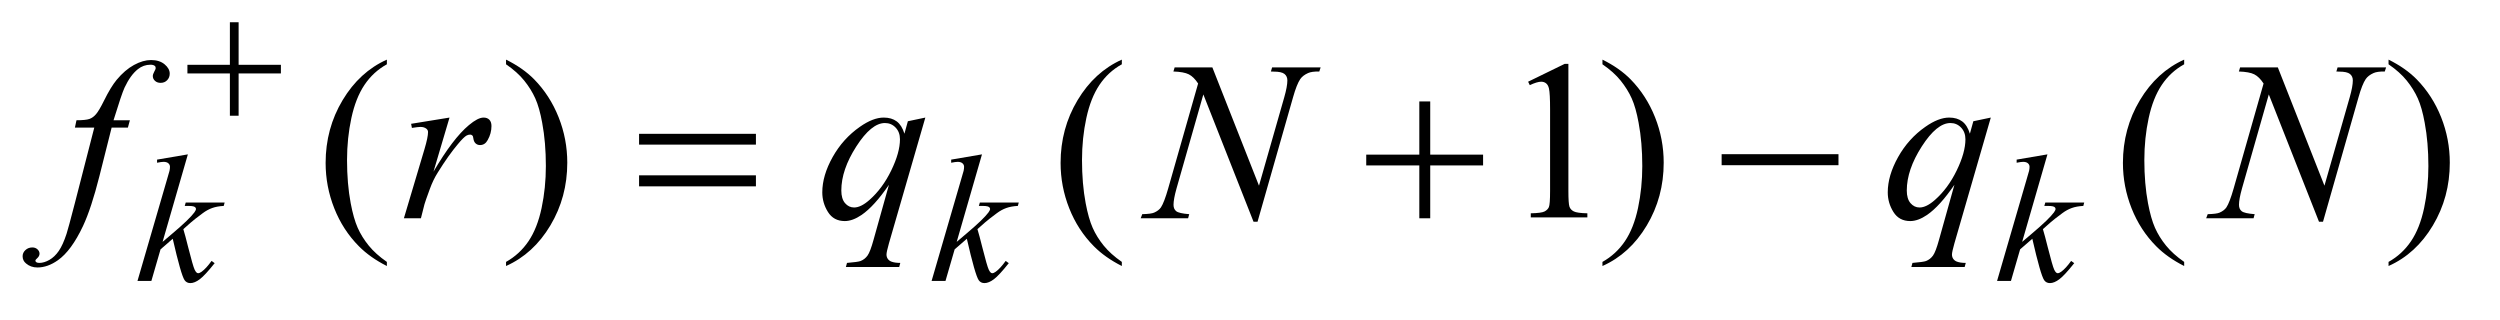
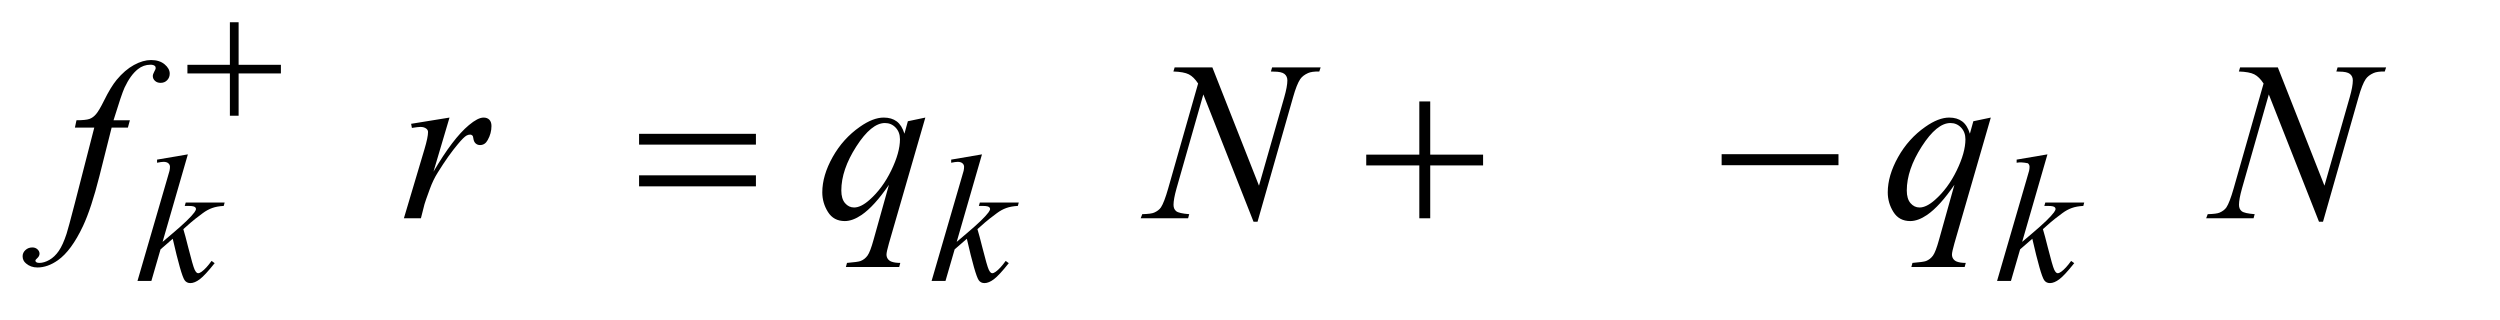
<svg xmlns="http://www.w3.org/2000/svg" stroke-dasharray="none" shape-rendering="auto" font-family="'Dialog'" text-rendering="auto" width="172" fill-opacity="1" color-interpolation="auto" color-rendering="auto" preserveAspectRatio="xMidYMid meet" font-size="12px" viewBox="0 0 172 22" fill="black" stroke="black" image-rendering="auto" stroke-miterlimit="10" stroke-linecap="square" stroke-linejoin="miter" font-style="normal" stroke-width="1" height="22" stroke-dashoffset="0" font-weight="normal" stroke-opacity="1">
  <defs id="genericDefs" />
  <g>
    <defs id="defs1">
      <clipPath clipPathUnits="userSpaceOnUse" id="clipPath1">
        <path d="M0.979 3.405 L109.969 3.405 L109.969 16.869 L0.979 16.869 L0.979 3.405 Z" />
      </clipPath>
      <clipPath clipPathUnits="userSpaceOnUse" id="clipPath2">
        <path d="M31.27 108.801 L31.27 538.949 L3513.387 538.949 L3513.387 108.801 Z" />
      </clipPath>
    </defs>
    <g transform="scale(1.576,1.576) translate(-0.979,-3.405) matrix(0.031,0,0,0.031,0,0)">
-       <path d="M576.375 478.656 L576.375 484.438 Q552.781 472.562 537 456.625 Q514.5 433.969 502.312 403.188 Q490.125 372.406 490.125 339.281 Q490.125 290.844 514.031 250.922 Q537.938 211 576.375 193.812 L576.375 200.375 Q557.156 211 544.812 229.438 Q532.469 247.875 526.375 276.156 Q520.281 304.438 520.281 335.219 Q520.281 368.656 525.438 396 Q529.5 417.562 535.281 430.609 Q541.062 443.656 550.828 455.688 Q560.594 467.719 576.375 478.656 ZM744.188 200.375 L744.188 193.812 Q767.938 205.531 783.719 221.469 Q806.062 244.281 818.25 274.984 Q830.438 305.688 830.438 338.969 Q830.438 387.406 806.609 427.328 Q782.781 467.25 744.188 484.438 L744.188 478.656 Q763.406 467.875 775.828 449.516 Q788.25 431.156 794.266 402.797 Q800.281 374.438 800.281 343.656 Q800.281 310.375 795.125 282.875 Q791.219 261.312 785.359 248.344 Q779.5 235.375 769.812 223.344 Q760.125 211.312 744.188 200.375 ZM1611.375 478.656 L1611.375 484.438 Q1587.781 472.562 1572 456.625 Q1549.5 433.969 1537.312 403.188 Q1525.125 372.406 1525.125 339.281 Q1525.125 290.844 1549.031 250.922 Q1572.938 211 1611.375 193.812 L1611.375 200.375 Q1592.156 211 1579.812 229.438 Q1567.469 247.875 1561.375 276.156 Q1555.281 304.438 1555.281 335.219 Q1555.281 368.656 1560.438 396 Q1564.5 417.562 1570.281 430.609 Q1576.062 443.656 1585.828 455.688 Q1595.594 467.719 1611.375 478.656 ZM2183.5 224.906 L2235.062 199.75 L2240.219 199.75 L2240.219 378.656 Q2240.219 396.469 2241.703 400.844 Q2243.188 405.219 2247.875 407.562 Q2252.562 409.906 2266.938 410.219 L2266.938 416 L2187.25 416 L2187.25 410.219 Q2202.25 409.906 2206.625 407.641 Q2211 405.375 2212.719 401.547 Q2214.438 397.719 2214.438 378.656 L2214.438 264.281 Q2214.438 241.156 2212.875 234.594 Q2211.781 229.594 2208.891 227.25 Q2206 224.906 2201.938 224.906 Q2196.156 224.906 2185.844 229.75 L2183.5 224.906 ZM2288.188 200.375 L2288.188 193.812 Q2311.938 205.531 2327.719 221.469 Q2350.062 244.281 2362.25 274.984 Q2374.438 305.688 2374.438 338.969 Q2374.438 387.406 2350.609 427.328 Q2326.781 467.25 2288.188 484.438 L2288.188 478.656 Q2307.406 467.875 2319.828 449.516 Q2332.25 431.156 2338.266 402.797 Q2344.281 374.438 2344.281 343.656 Q2344.281 310.375 2339.125 282.875 Q2335.219 261.312 2329.359 248.344 Q2323.5 235.375 2313.812 223.344 Q2304.125 211.312 2288.188 200.375 ZM3107.375 478.656 L3107.375 484.438 Q3083.781 472.562 3068 456.625 Q3045.5 433.969 3033.312 403.188 Q3021.125 372.406 3021.125 339.281 Q3021.125 290.844 3045.031 250.922 Q3068.938 211 3107.375 193.812 L3107.375 200.375 Q3088.156 211 3075.812 229.438 Q3063.469 247.875 3057.375 276.156 Q3051.281 304.438 3051.281 335.219 Q3051.281 368.656 3056.438 396 Q3060.5 417.562 3066.281 430.609 Q3072.062 443.656 3081.828 455.688 Q3091.594 467.719 3107.375 478.656 ZM3395.188 200.375 L3395.188 193.812 Q3418.938 205.531 3434.719 221.469 Q3457.062 244.281 3469.25 274.984 Q3481.438 305.688 3481.438 338.969 Q3481.438 387.406 3457.609 427.328 Q3433.781 467.25 3395.188 484.438 L3395.188 478.656 Q3414.406 467.875 3426.828 449.516 Q3439.25 431.156 3445.266 402.797 Q3451.281 374.438 3451.281 343.656 Q3451.281 310.375 3446.125 282.875 Q3442.219 261.312 3436.359 248.344 Q3430.5 235.375 3420.812 223.344 Q3411.125 211.312 3395.188 200.375 Z" stroke="none" clip-path="url(#clipPath2)" />
-     </g>
+       </g>
    <g transform="matrix(0.049,0,0,0.049,-1.542,-5.366)">
-       <path d="M295.25 326.25 L259.75 449.125 L274 437 Q297.375 417.25 304.375 407.75 Q306.625 404.625 306.625 403 Q306.625 401.875 305.875 400.875 Q305.125 399.875 302.938 399.25 Q300.75 398.625 295.25 398.625 L290.875 398.625 L292.25 393.875 L346.875 393.875 L345.625 398.625 Q336.25 399.125 329.438 401.562 Q322.625 404 316.25 408.75 Q303.625 418.125 299.625 421.75 L288.875 431.25 Q291.625 440.25 295.625 456.375 Q302.375 483.125 304.75 488.125 Q307.125 493.125 309.625 493.125 Q311.75 493.125 314.625 491 Q321.125 486.25 328.5 475.875 L332.875 479 Q319.25 496.125 312 501.562 Q304.75 507 298.75 507 Q293.5 507 290.625 502.875 Q285.625 495.5 274 444.75 L256.875 459.625 L244 504 L224.5 504 L266 361.375 L269.5 349.25 Q270.125 346.125 270.125 343.75 Q270.125 340.75 267.812 338.75 Q265.5 336.75 261.125 336.75 Q258.25 336.75 252 338 L252 333.625 L295.25 326.25 ZM1410.25 326.25 L1374.75 449.125 L1389 437 Q1412.375 417.25 1419.375 407.75 Q1421.625 404.625 1421.625 403 Q1421.625 401.875 1420.875 400.875 Q1420.125 399.875 1417.938 399.25 Q1415.75 398.625 1410.25 398.625 L1405.875 398.625 L1407.25 393.875 L1461.875 393.875 L1460.625 398.625 Q1451.25 399.125 1444.438 401.562 Q1437.625 404 1431.25 408.75 Q1418.625 418.125 1414.625 421.75 L1403.875 431.25 Q1406.625 440.25 1410.625 456.375 Q1417.375 483.125 1419.75 488.125 Q1422.125 493.125 1424.625 493.125 Q1426.75 493.125 1429.625 491 Q1436.125 486.25 1443.5 475.875 L1447.875 479 Q1434.25 496.125 1427 501.562 Q1419.75 507 1413.75 507 Q1408.5 507 1405.625 502.875 Q1400.625 495.5 1389 444.75 L1371.875 459.625 L1359 504 L1339.5 504 L1381 361.375 L1384.5 349.25 Q1385.125 346.125 1385.125 343.75 Q1385.125 340.75 1382.812 338.75 Q1380.5 336.75 1376.125 336.75 Q1373.25 336.75 1367 338 L1367 333.625 L1410.25 326.25 ZM2906.25 326.25 L2870.75 449.125 L2885 437 Q2908.375 417.25 2915.375 407.75 Q2917.625 404.625 2917.625 403 Q2917.625 401.875 2916.875 400.875 Q2916.125 399.875 2913.938 399.25 Q2911.75 398.625 2906.25 398.625 L2901.875 398.625 L2903.25 393.875 L2957.875 393.875 L2956.625 398.625 Q2947.25 399.125 2940.438 401.562 Q2933.625 404 2927.25 408.75 Q2914.625 418.125 2910.625 421.75 L2899.875 431.25 Q2902.625 440.25 2906.625 456.375 Q2913.375 483.125 2915.75 488.125 Q2918.125 493.125 2920.625 493.125 Q2922.75 493.125 2925.625 491 Q2932.125 486.25 2939.5 475.875 L2943.875 479 Q2930.25 496.125 2923 501.562 Q2915.75 507 2909.75 507 Q2904.5 507 2901.625 502.875 Q2896.625 495.5 2885 444.75 L2867.875 459.625 L2855 504 L2835.5 504 L2877 361.375 L2880.5 349.25 Q2881.125 346.125 2881.125 343.75 Q2881.125 340.75 2878.812 338.75 Q2876.5 336.75 2872.125 336.75 Q2869.25 336.75 2863 338 L2863 333.625 L2906.25 326.25 Z" stroke="none" clip-path="url(#clipPath2)" />
+       <path d="M295.25 326.25 L259.75 449.125 L274 437 Q297.375 417.25 304.375 407.75 Q306.625 404.625 306.625 403 Q306.625 401.875 305.875 400.875 Q305.125 399.875 302.938 399.25 Q300.75 398.625 295.25 398.625 L290.875 398.625 L292.25 393.875 L346.875 393.875 L345.625 398.625 Q336.25 399.125 329.438 401.562 Q322.625 404 316.25 408.75 Q303.625 418.125 299.625 421.75 L288.875 431.25 Q291.625 440.25 295.625 456.375 Q302.375 483.125 304.75 488.125 Q307.125 493.125 309.625 493.125 Q311.75 493.125 314.625 491 Q321.125 486.25 328.5 475.875 L332.875 479 Q319.25 496.125 312 501.562 Q304.75 507 298.75 507 Q293.5 507 290.625 502.875 Q285.625 495.5 274 444.75 L256.875 459.625 L244 504 L224.5 504 L266 361.375 L269.5 349.25 Q270.125 346.125 270.125 343.75 Q270.125 340.75 267.812 338.75 Q265.5 336.75 261.125 336.75 Q258.25 336.75 252 338 L252 333.625 L295.25 326.25 ZM1410.25 326.25 L1374.75 449.125 L1389 437 Q1412.375 417.25 1419.375 407.75 Q1421.625 404.625 1421.625 403 Q1421.625 401.875 1420.875 400.875 Q1420.125 399.875 1417.938 399.25 Q1415.75 398.625 1410.25 398.625 L1405.875 398.625 L1407.25 393.875 L1461.875 393.875 L1460.625 398.625 Q1451.25 399.125 1444.438 401.562 Q1437.625 404 1431.25 408.75 Q1418.625 418.125 1414.625 421.75 L1403.875 431.25 Q1406.625 440.25 1410.625 456.375 Q1417.375 483.125 1419.75 488.125 Q1422.125 493.125 1424.625 493.125 Q1426.75 493.125 1429.625 491 Q1436.125 486.25 1443.5 475.875 L1447.875 479 Q1434.25 496.125 1427 501.562 Q1419.75 507 1413.75 507 Q1408.5 507 1405.625 502.875 Q1400.625 495.5 1389 444.75 L1371.875 459.625 L1359 504 L1339.5 504 L1381 361.375 L1384.5 349.25 Q1385.125 346.125 1385.125 343.75 Q1385.125 340.75 1382.812 338.75 Q1380.5 336.75 1376.125 336.75 Q1373.25 336.75 1367 338 L1367 333.625 L1410.25 326.25 ZM2906.25 326.25 L2870.75 449.125 L2885 437 Q2908.375 417.25 2915.375 407.75 Q2917.625 404.625 2917.625 403 Q2917.625 401.875 2916.875 400.875 Q2916.125 399.875 2913.938 399.25 Q2911.75 398.625 2906.25 398.625 L2901.875 398.625 L2903.25 393.875 L2957.875 393.875 L2956.625 398.625 Q2947.25 399.125 2940.438 401.562 Q2933.625 404 2927.25 408.75 Q2914.625 418.125 2910.625 421.75 L2899.875 431.25 Q2902.625 440.25 2906.625 456.375 Q2913.375 483.125 2915.75 488.125 Q2918.125 493.125 2920.625 493.125 Q2922.75 493.125 2925.625 491 Q2932.125 486.25 2939.5 475.875 L2943.875 479 Q2930.25 496.125 2923 501.562 Q2915.75 507 2909.75 507 Q2904.5 507 2901.625 502.875 Q2896.625 495.5 2885 444.75 L2867.875 459.625 L2855 504 L2835.5 504 L2877 361.375 L2880.5 349.25 Q2881.125 346.125 2881.125 343.75 Q2881.125 340.75 2878.812 338.75 Q2869.25 336.75 2863 338 L2863 333.625 L2906.25 326.25 Z" stroke="none" clip-path="url(#clipPath2)" />
    </g>
    <g transform="matrix(0.049,0,0,0.049,-1.542,-5.366)">
      <path d="M213.844 278.344 L211.031 288.656 L188.219 288.656 L171.031 356.938 Q159.625 402.094 148.062 426.781 Q131.656 461.625 112.75 474.906 Q98.375 485.062 84 485.062 Q74.625 485.062 68.062 479.438 Q63.219 475.531 63.219 469.281 Q63.219 464.281 67.203 460.609 Q71.188 456.938 76.969 456.938 Q81.188 456.938 84.078 459.594 Q86.969 462.25 86.969 465.688 Q86.969 469.125 83.688 472.094 Q81.188 474.281 81.188 475.375 Q81.188 476.781 82.281 477.562 Q83.688 478.656 86.656 478.656 Q93.375 478.656 100.797 474.438 Q108.219 470.219 114 461.859 Q119.781 453.5 124.938 437.719 Q127.125 431.156 136.656 394.438 L163.844 288.656 L136.656 288.656 L138.844 278.344 Q151.812 278.344 156.969 276.547 Q162.125 274.75 166.422 269.672 Q170.719 264.594 177.594 250.688 Q186.812 231.938 195.25 221.625 Q206.812 207.719 219.547 200.766 Q232.281 193.812 243.531 193.812 Q255.406 193.812 262.594 199.828 Q269.781 205.844 269.781 212.875 Q269.781 218.344 266.188 222.094 Q262.594 225.844 256.969 225.844 Q252.125 225.844 249.078 223.031 Q246.031 220.219 246.031 216.312 Q246.031 213.812 248.062 210.141 Q250.094 206.469 250.094 205.219 Q250.094 203.031 248.688 201.938 Q246.656 200.375 242.75 200.375 Q232.906 200.375 225.094 206.625 Q214.625 214.906 206.344 232.562 Q202.125 241.781 190.875 278.344 L213.844 278.344 ZM608.719 283.344 L662.625 274.594 L640.125 350.531 Q667.469 303.812 689.812 285.219 Q702.469 274.594 710.438 274.594 Q715.594 274.594 718.562 277.641 Q721.531 280.688 721.531 286.469 Q721.531 296.781 716.219 306.156 Q712.469 313.188 705.438 313.188 Q701.844 313.188 699.266 310.844 Q696.688 308.5 696.062 303.656 Q695.75 300.688 694.656 299.75 Q693.406 298.5 691.688 298.5 Q689.031 298.5 686.688 299.75 Q682.625 301.938 674.344 311.938 Q661.375 327.25 646.219 351.625 Q639.656 361.938 634.969 374.906 Q628.406 392.719 627.469 396.312 L622.469 416 L598.562 416 L627.469 318.969 Q632.469 302.094 632.469 294.906 Q632.469 292.094 630.125 290.219 Q627 287.719 621.844 287.719 Q618.562 287.719 609.812 289.125 L608.719 283.344 ZM1330.719 274.594 L1279.625 451.156 Q1276.188 463.344 1276.188 466.781 Q1276.188 470.375 1277.984 472.953 Q1279.781 475.531 1282.906 476.781 Q1287.75 478.656 1295.562 478.656 L1294 484.438 L1219.156 484.438 L1220.719 478.656 Q1236.031 477.406 1239.781 476 Q1245.719 473.656 1249.547 468.344 Q1253.375 463.031 1258.062 446 L1279.625 368.969 Q1259 399.125 1241.188 411.312 Q1228.531 419.906 1217.594 419.906 Q1201.969 419.906 1194 407.172 Q1186.031 394.438 1186.031 379.594 Q1186.031 356 1200.562 330.062 Q1215.094 304.125 1238.844 287.562 Q1257.281 274.594 1272.281 274.594 Q1283.375 274.594 1290.562 279.984 Q1297.75 285.375 1301.344 297.25 L1306.188 279.75 L1330.719 274.594 ZM1295.094 305.062 Q1295.094 295.062 1289 288.656 Q1282.906 282.25 1274 282.25 Q1254.938 282.25 1233.844 315.062 Q1212.75 347.875 1212.75 376.938 Q1212.75 388.656 1217.984 394.75 Q1223.219 400.844 1230.719 400.844 Q1240.25 400.844 1252.281 390.219 Q1270.562 374.125 1282.828 348.891 Q1295.094 323.656 1295.094 305.062 ZM1733.719 204.125 L1799.188 370.219 L1834.656 246.156 Q1839.031 230.844 1839.031 222.406 Q1839.031 216.625 1834.969 213.344 Q1830.906 210.062 1819.812 210.062 Q1817.938 210.062 1815.906 209.906 L1817.625 204.125 L1885.75 204.125 L1883.875 209.906 Q1873.25 209.75 1868.094 212.094 Q1860.75 215.375 1857.156 220.531 Q1852.156 227.875 1847 246.156 L1797.156 420.844 L1791.531 420.844 L1721.062 242.094 L1683.406 374.125 Q1679.188 389.125 1679.188 397.094 Q1679.188 403.031 1683.016 406.078 Q1686.844 409.125 1701.219 410.219 L1699.656 416 L1633.094 416 L1635.281 410.219 Q1647.781 409.906 1652 408.031 Q1658.406 405.219 1661.531 400.688 Q1666.062 393.812 1671.688 374.125 L1713.719 226.781 Q1707.625 217.406 1700.672 213.891 Q1693.719 210.375 1679.031 209.906 L1680.75 204.125 L1733.719 204.125 ZM2826.719 274.594 L2775.625 451.156 Q2772.188 463.344 2772.188 466.781 Q2772.188 470.375 2773.984 472.953 Q2775.781 475.531 2778.906 476.781 Q2783.75 478.656 2791.562 478.656 L2790 484.438 L2715.156 484.438 L2716.719 478.656 Q2732.031 477.406 2735.781 476 Q2741.719 473.656 2745.547 468.344 Q2749.375 463.031 2754.062 446 L2775.625 368.969 Q2755 399.125 2737.188 411.312 Q2724.531 419.906 2713.594 419.906 Q2697.969 419.906 2690 407.172 Q2682.031 394.438 2682.031 379.594 Q2682.031 356 2696.562 330.062 Q2711.094 304.125 2734.844 287.562 Q2753.281 274.594 2768.281 274.594 Q2779.375 274.594 2786.562 279.984 Q2793.75 285.375 2797.344 297.25 L2802.188 279.75 L2826.719 274.594 ZM2791.094 305.062 Q2791.094 295.062 2785 288.656 Q2778.906 282.25 2770 282.25 Q2750.938 282.25 2729.844 315.062 Q2708.75 347.875 2708.75 376.938 Q2708.75 388.656 2713.984 394.75 Q2719.219 400.844 2726.719 400.844 Q2736.25 400.844 2748.281 390.219 Q2766.562 374.125 2778.828 348.891 Q2791.094 323.656 2791.094 305.062 ZM3229.719 204.125 L3295.188 370.219 L3330.656 246.156 Q3335.031 230.844 3335.031 222.406 Q3335.031 216.625 3330.969 213.344 Q3326.906 210.062 3315.812 210.062 Q3313.938 210.062 3311.906 209.906 L3313.625 204.125 L3381.75 204.125 L3379.875 209.906 Q3369.25 209.75 3364.094 212.094 Q3356.75 215.375 3353.156 220.531 Q3348.156 227.875 3343 246.156 L3293.156 420.844 L3287.531 420.844 L3217.062 242.094 L3179.406 374.125 Q3175.188 389.125 3175.188 397.094 Q3175.188 403.031 3179.016 406.078 Q3182.844 409.125 3197.219 410.219 L3195.656 416 L3129.094 416 L3131.281 410.219 Q3143.781 409.906 3148 408.031 Q3154.406 405.219 3157.531 400.688 Q3162.062 393.812 3167.688 374.125 L3209.719 226.781 Q3203.625 217.406 3196.672 213.891 Q3189.719 210.375 3175.031 209.906 L3176.75 204.125 L3229.719 204.125 Z" stroke="none" clip-path="url(#clipPath2)" />
    </g>
    <g transform="matrix(0.049,0,0,0.049,-1.542,-5.366)">
      <path d="M354.25 140.75 L366.5 140.75 L366.5 200.5 L425.875 200.5 L425.875 212.625 L366.5 212.625 L366.5 272 L354.25 272 L354.25 212.625 L294.625 212.625 L294.625 200.5 L354.25 200.5 L354.25 140.75 Z" stroke="none" clip-path="url(#clipPath2)" />
    </g>
    <g transform="matrix(0.049,0,0,0.049,-1.542,-5.366)">
      <path d="M928.781 297.406 L1092.844 297.406 L1092.844 312.562 L928.781 312.562 L928.781 297.406 ZM928.781 355.688 L1092.844 355.688 L1092.844 371.156 L928.781 371.156 L928.781 355.688 ZM2024.312 251.938 L2039.625 251.938 L2039.625 326.625 L2113.844 326.625 L2113.844 341.781 L2039.625 341.781 L2039.625 416 L2024.312 416 L2024.312 341.781 L1949.781 341.781 L1949.781 326.625 L2024.312 326.625 L2024.312 251.938 ZM2448.781 326 L2612.844 326 L2612.844 341.469 L2448.781 341.469 L2448.781 326 Z" stroke="none" clip-path="url(#clipPath2)" />
    </g>
  </g>
</svg>